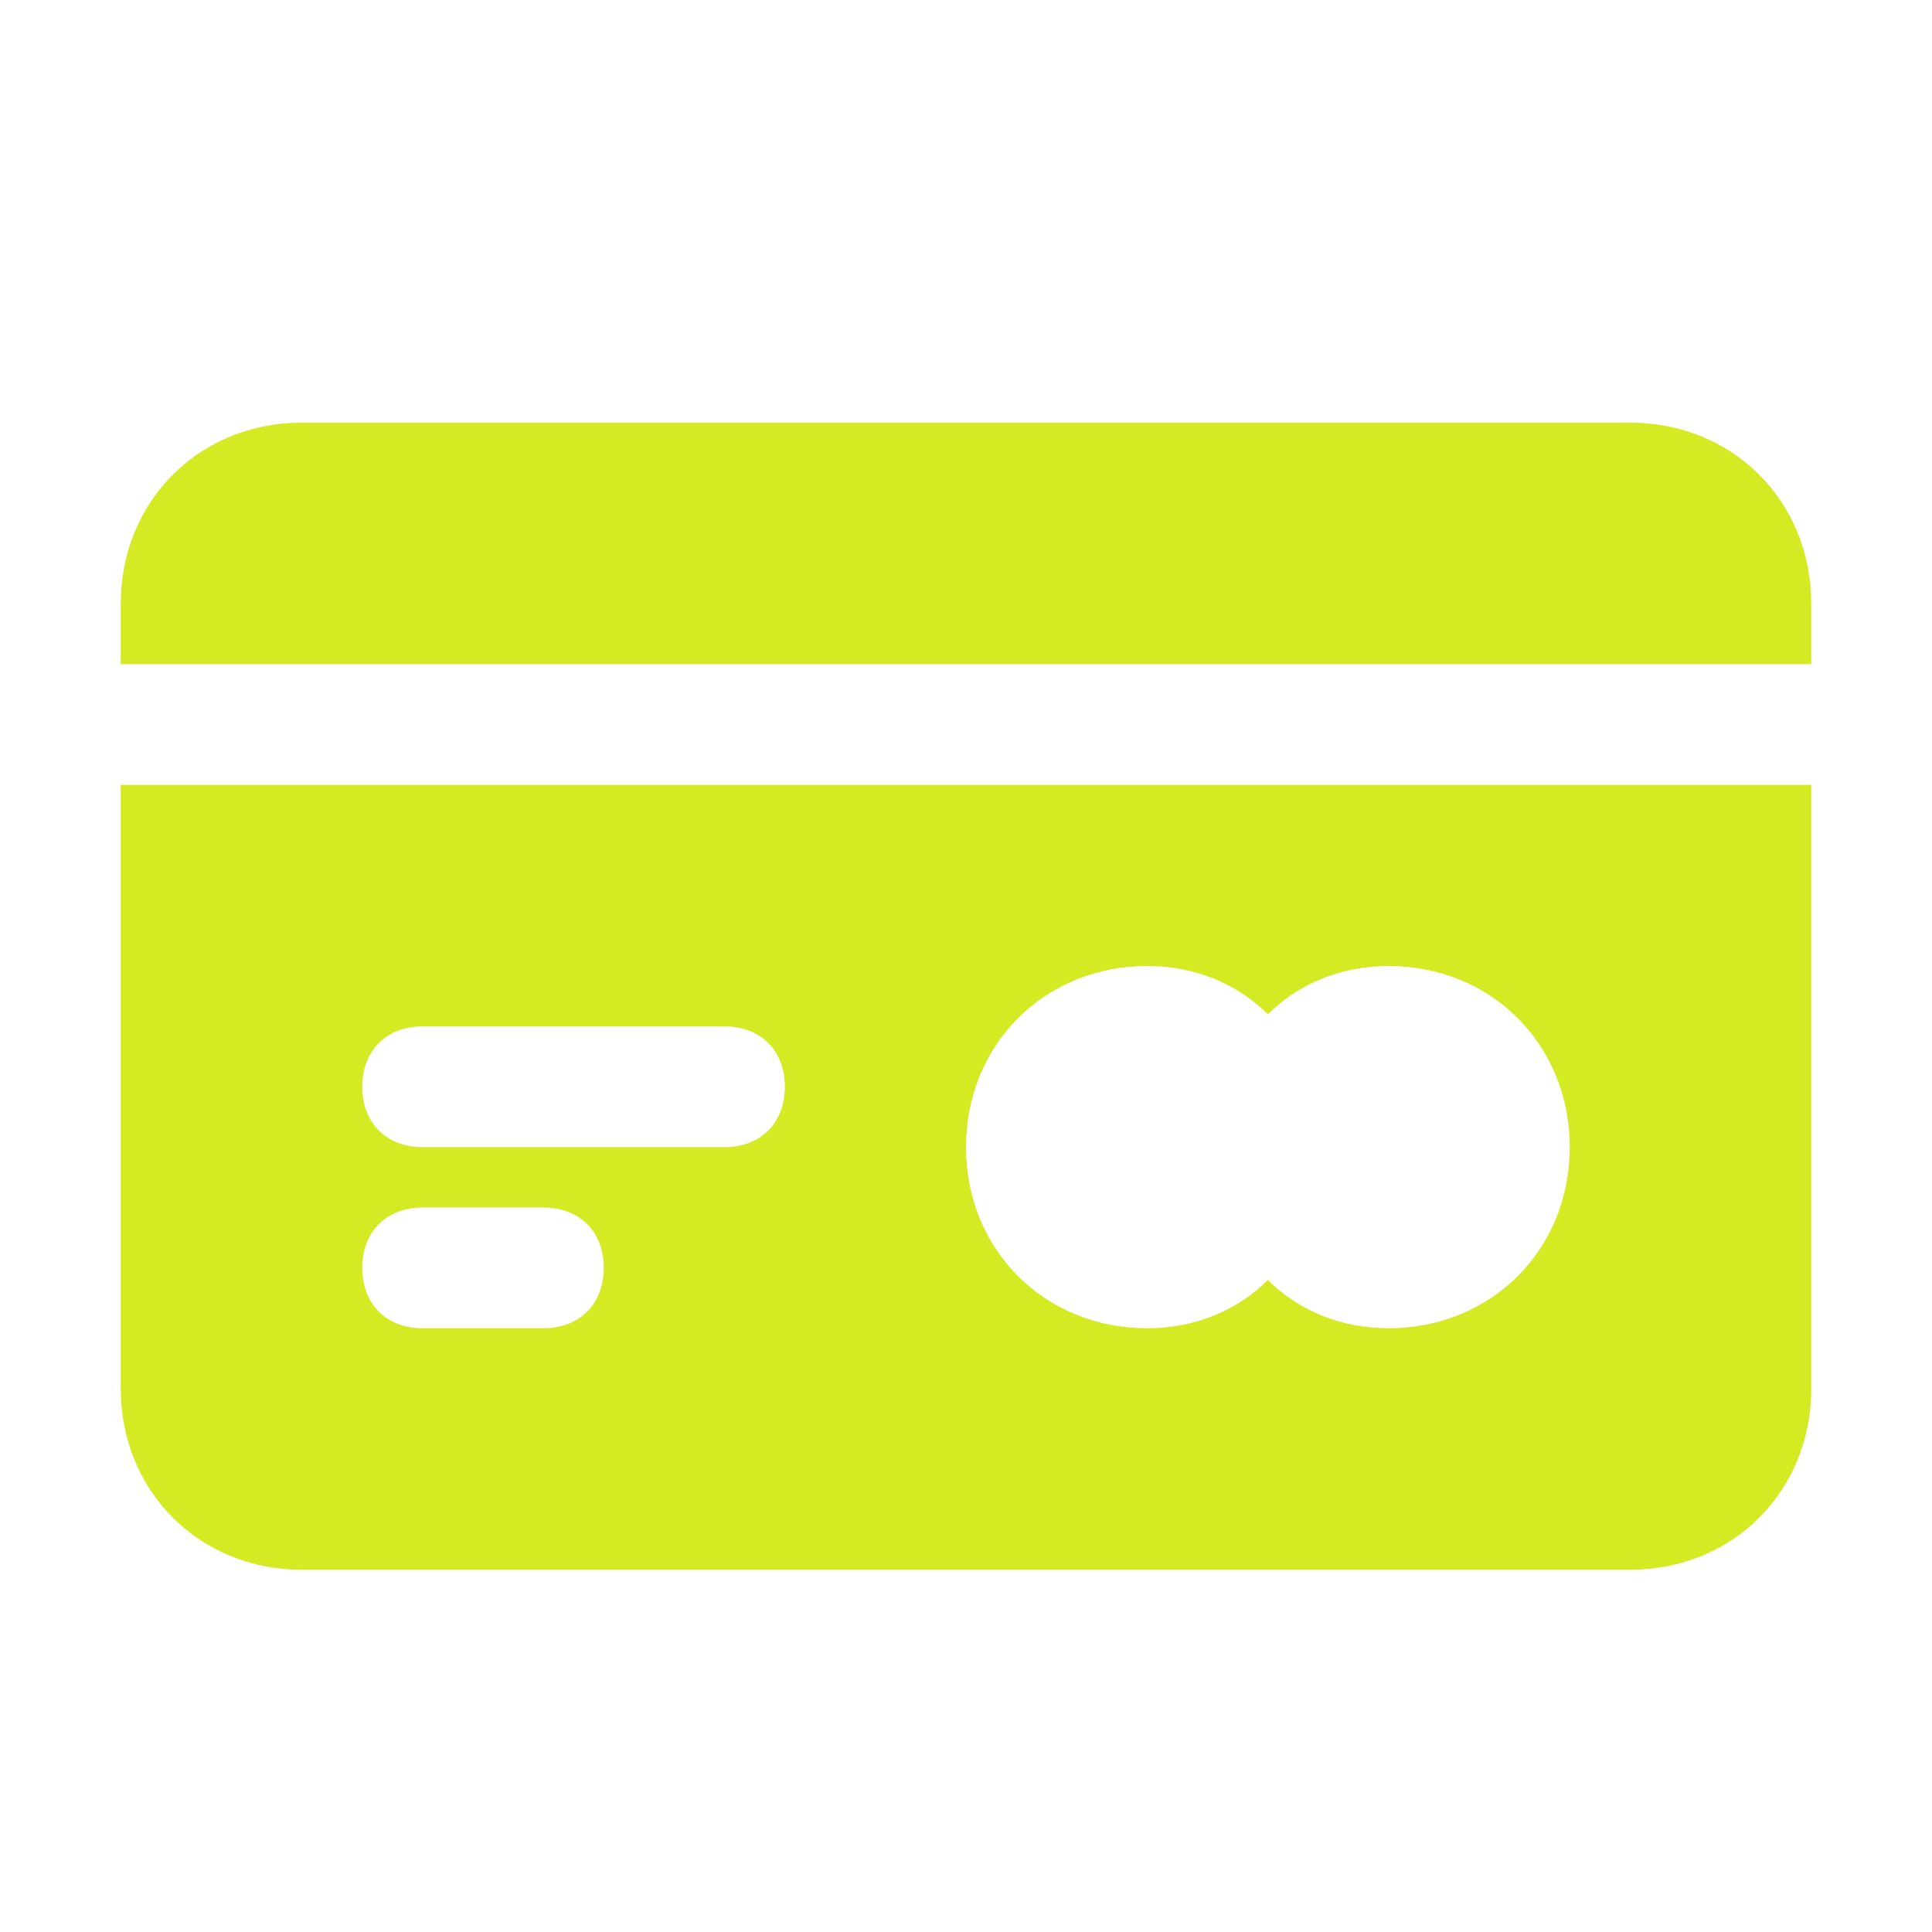
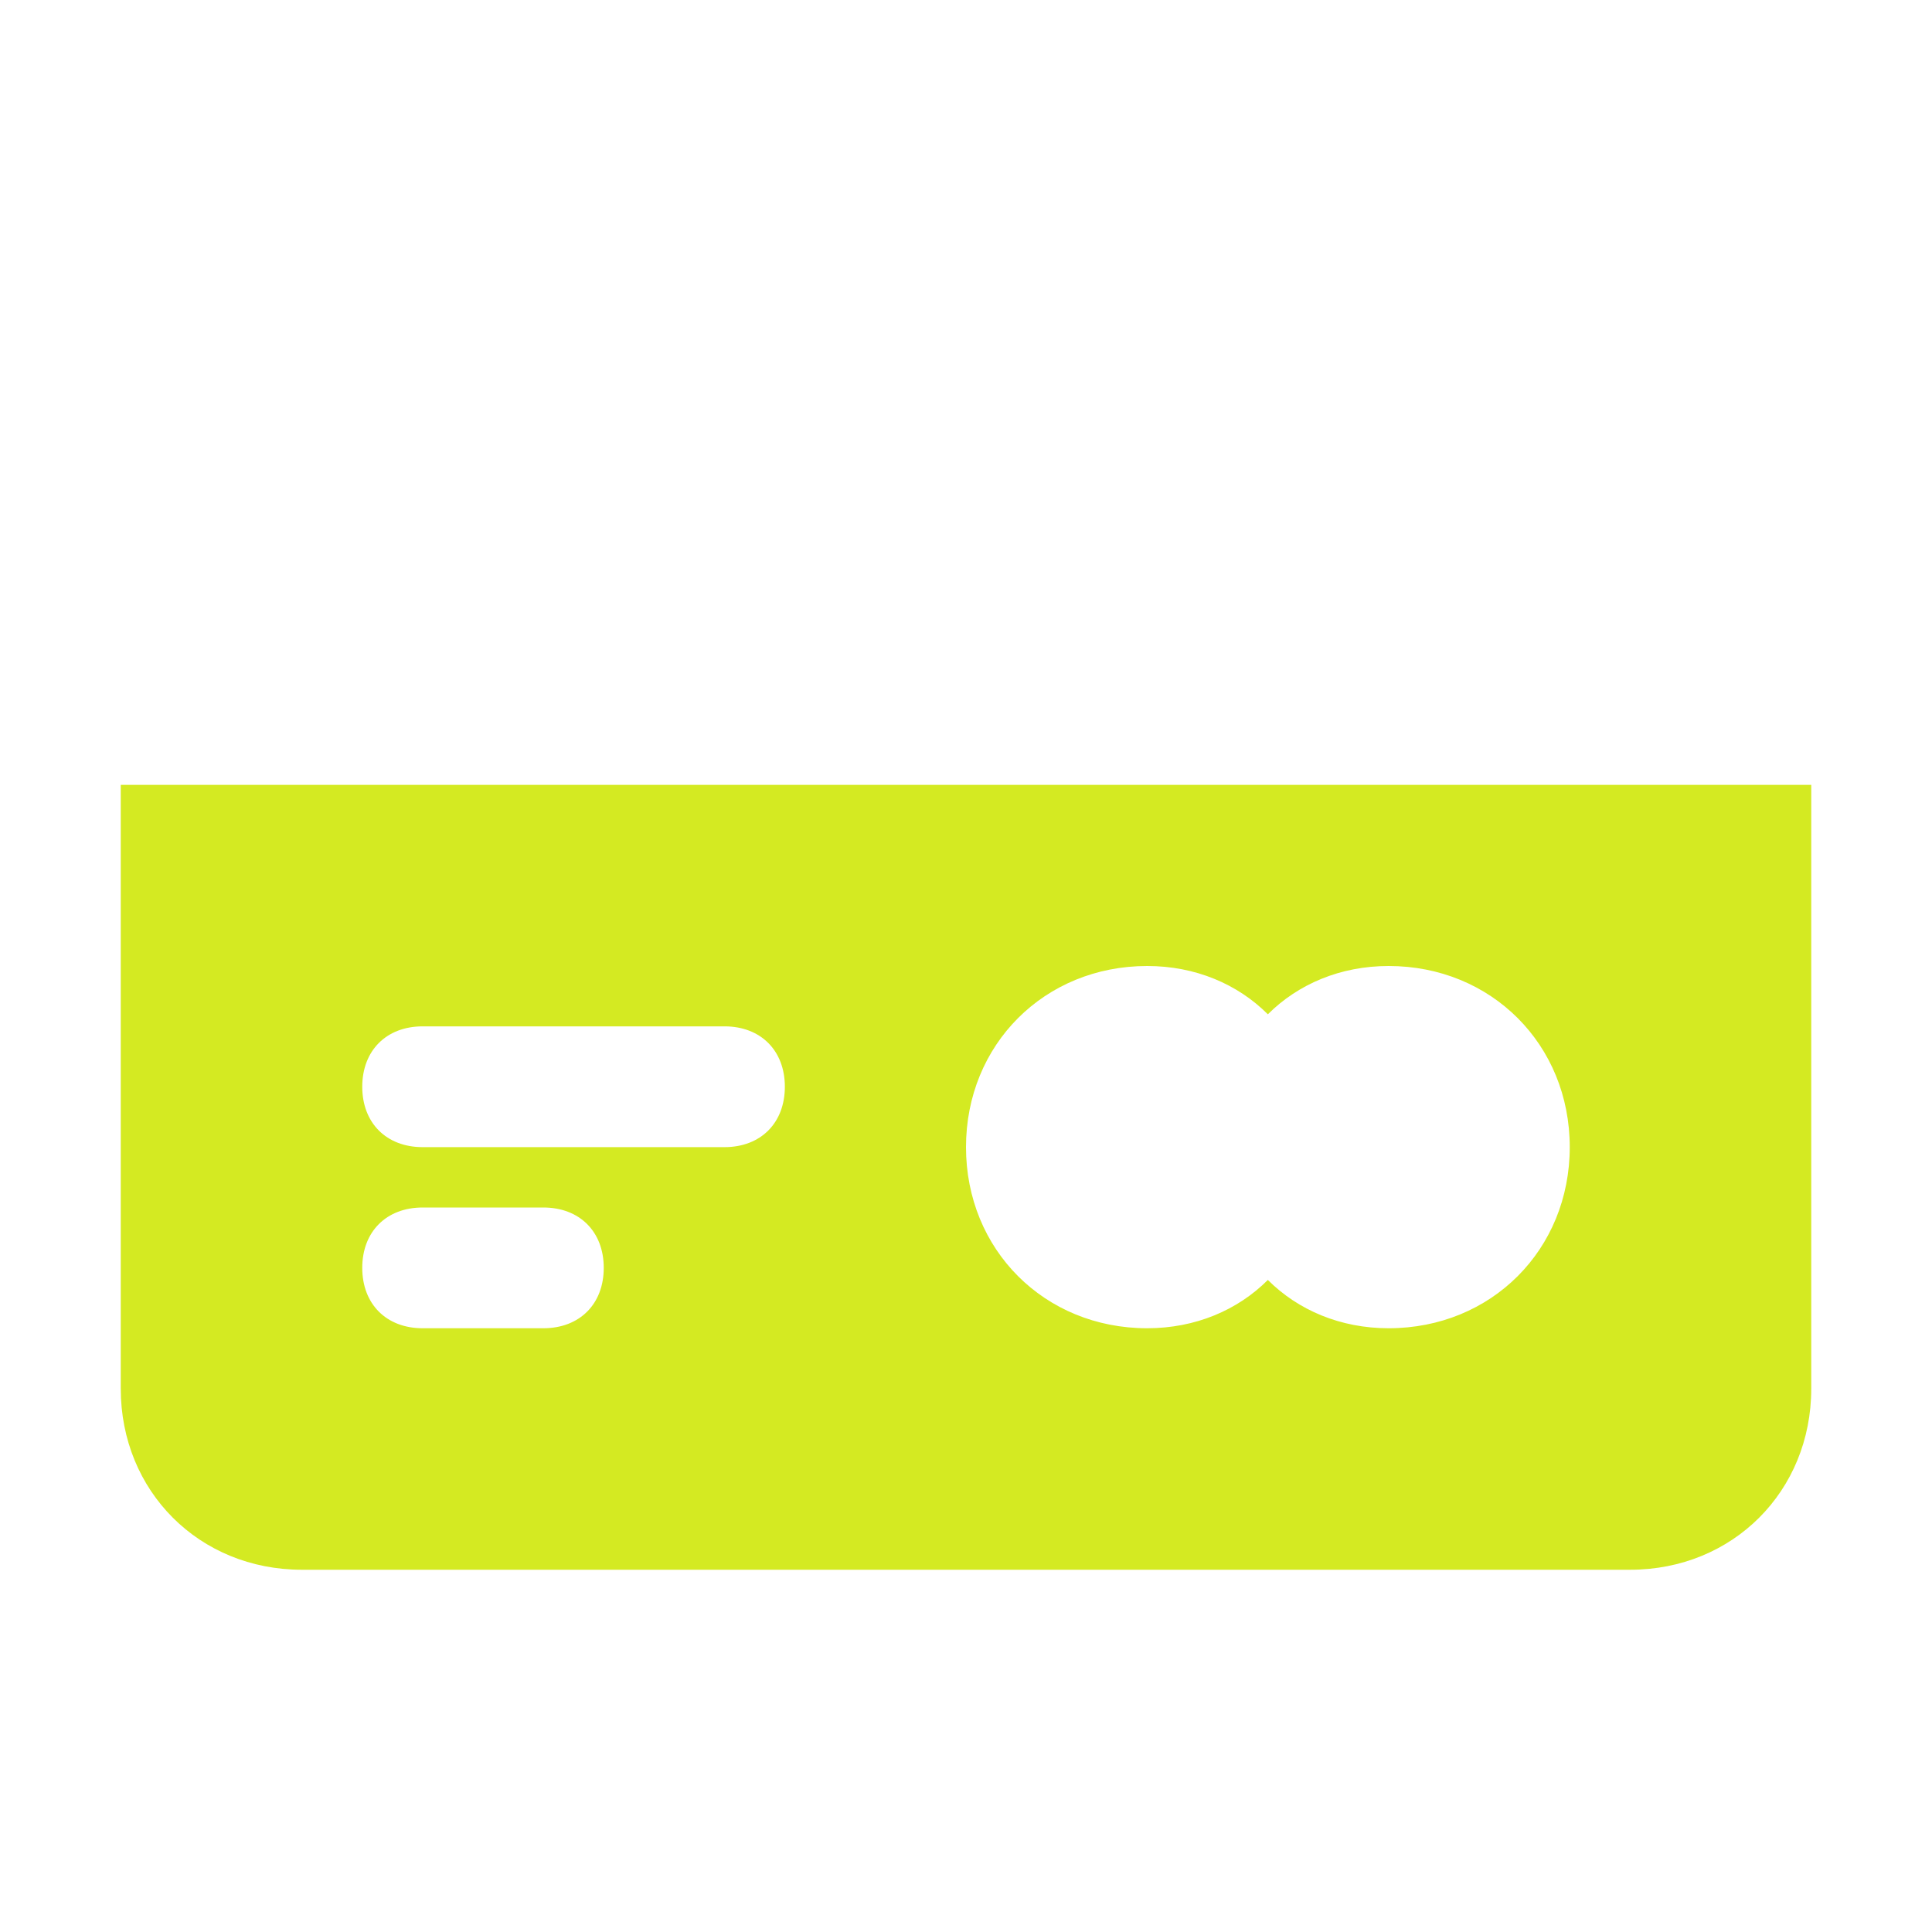
<svg xmlns="http://www.w3.org/2000/svg" width="50" height="50" viewBox="0 0 50 50" fill="none">
-   <path d="M46.875 17.188V15.625C46.875 12.969 44.844 10.938 42.188 10.938H7.812C5.156 10.938 3.125 12.969 3.125 15.625V17.188H46.875Z" fill="#D4EA22" />
  <path d="M3.125 20.312V35.938C3.125 38.594 5.156 40.625 7.812 40.625H42.188C44.844 40.625 46.875 38.594 46.875 35.938V20.312H3.125ZM14.062 34.375H10.938C10 34.375 9.375 33.75 9.375 32.812C9.375 31.875 10 31.25 10.938 31.25H14.062C15 31.25 15.625 31.875 15.625 32.812C15.625 33.75 15 34.375 14.062 34.375ZM18.75 29.688H10.938C10 29.688 9.375 29.062 9.375 28.125C9.375 27.188 10 26.562 10.938 26.562H18.75C19.688 26.562 20.312 27.188 20.312 28.125C20.312 29.062 19.688 29.688 18.75 29.688ZM35.938 34.375C34.688 34.375 33.594 33.906 32.812 33.125C32.031 33.906 30.938 34.375 29.688 34.375C27.031 34.375 25 32.344 25 29.688C25 27.031 27.031 25 29.688 25C30.938 25 32.031 25.469 32.812 26.25C33.594 25.469 34.688 25 35.938 25C38.594 25 40.625 27.031 40.625 29.688C40.625 32.344 38.594 34.375 35.938 34.375Z" fill="#D4EA22" />
</svg>